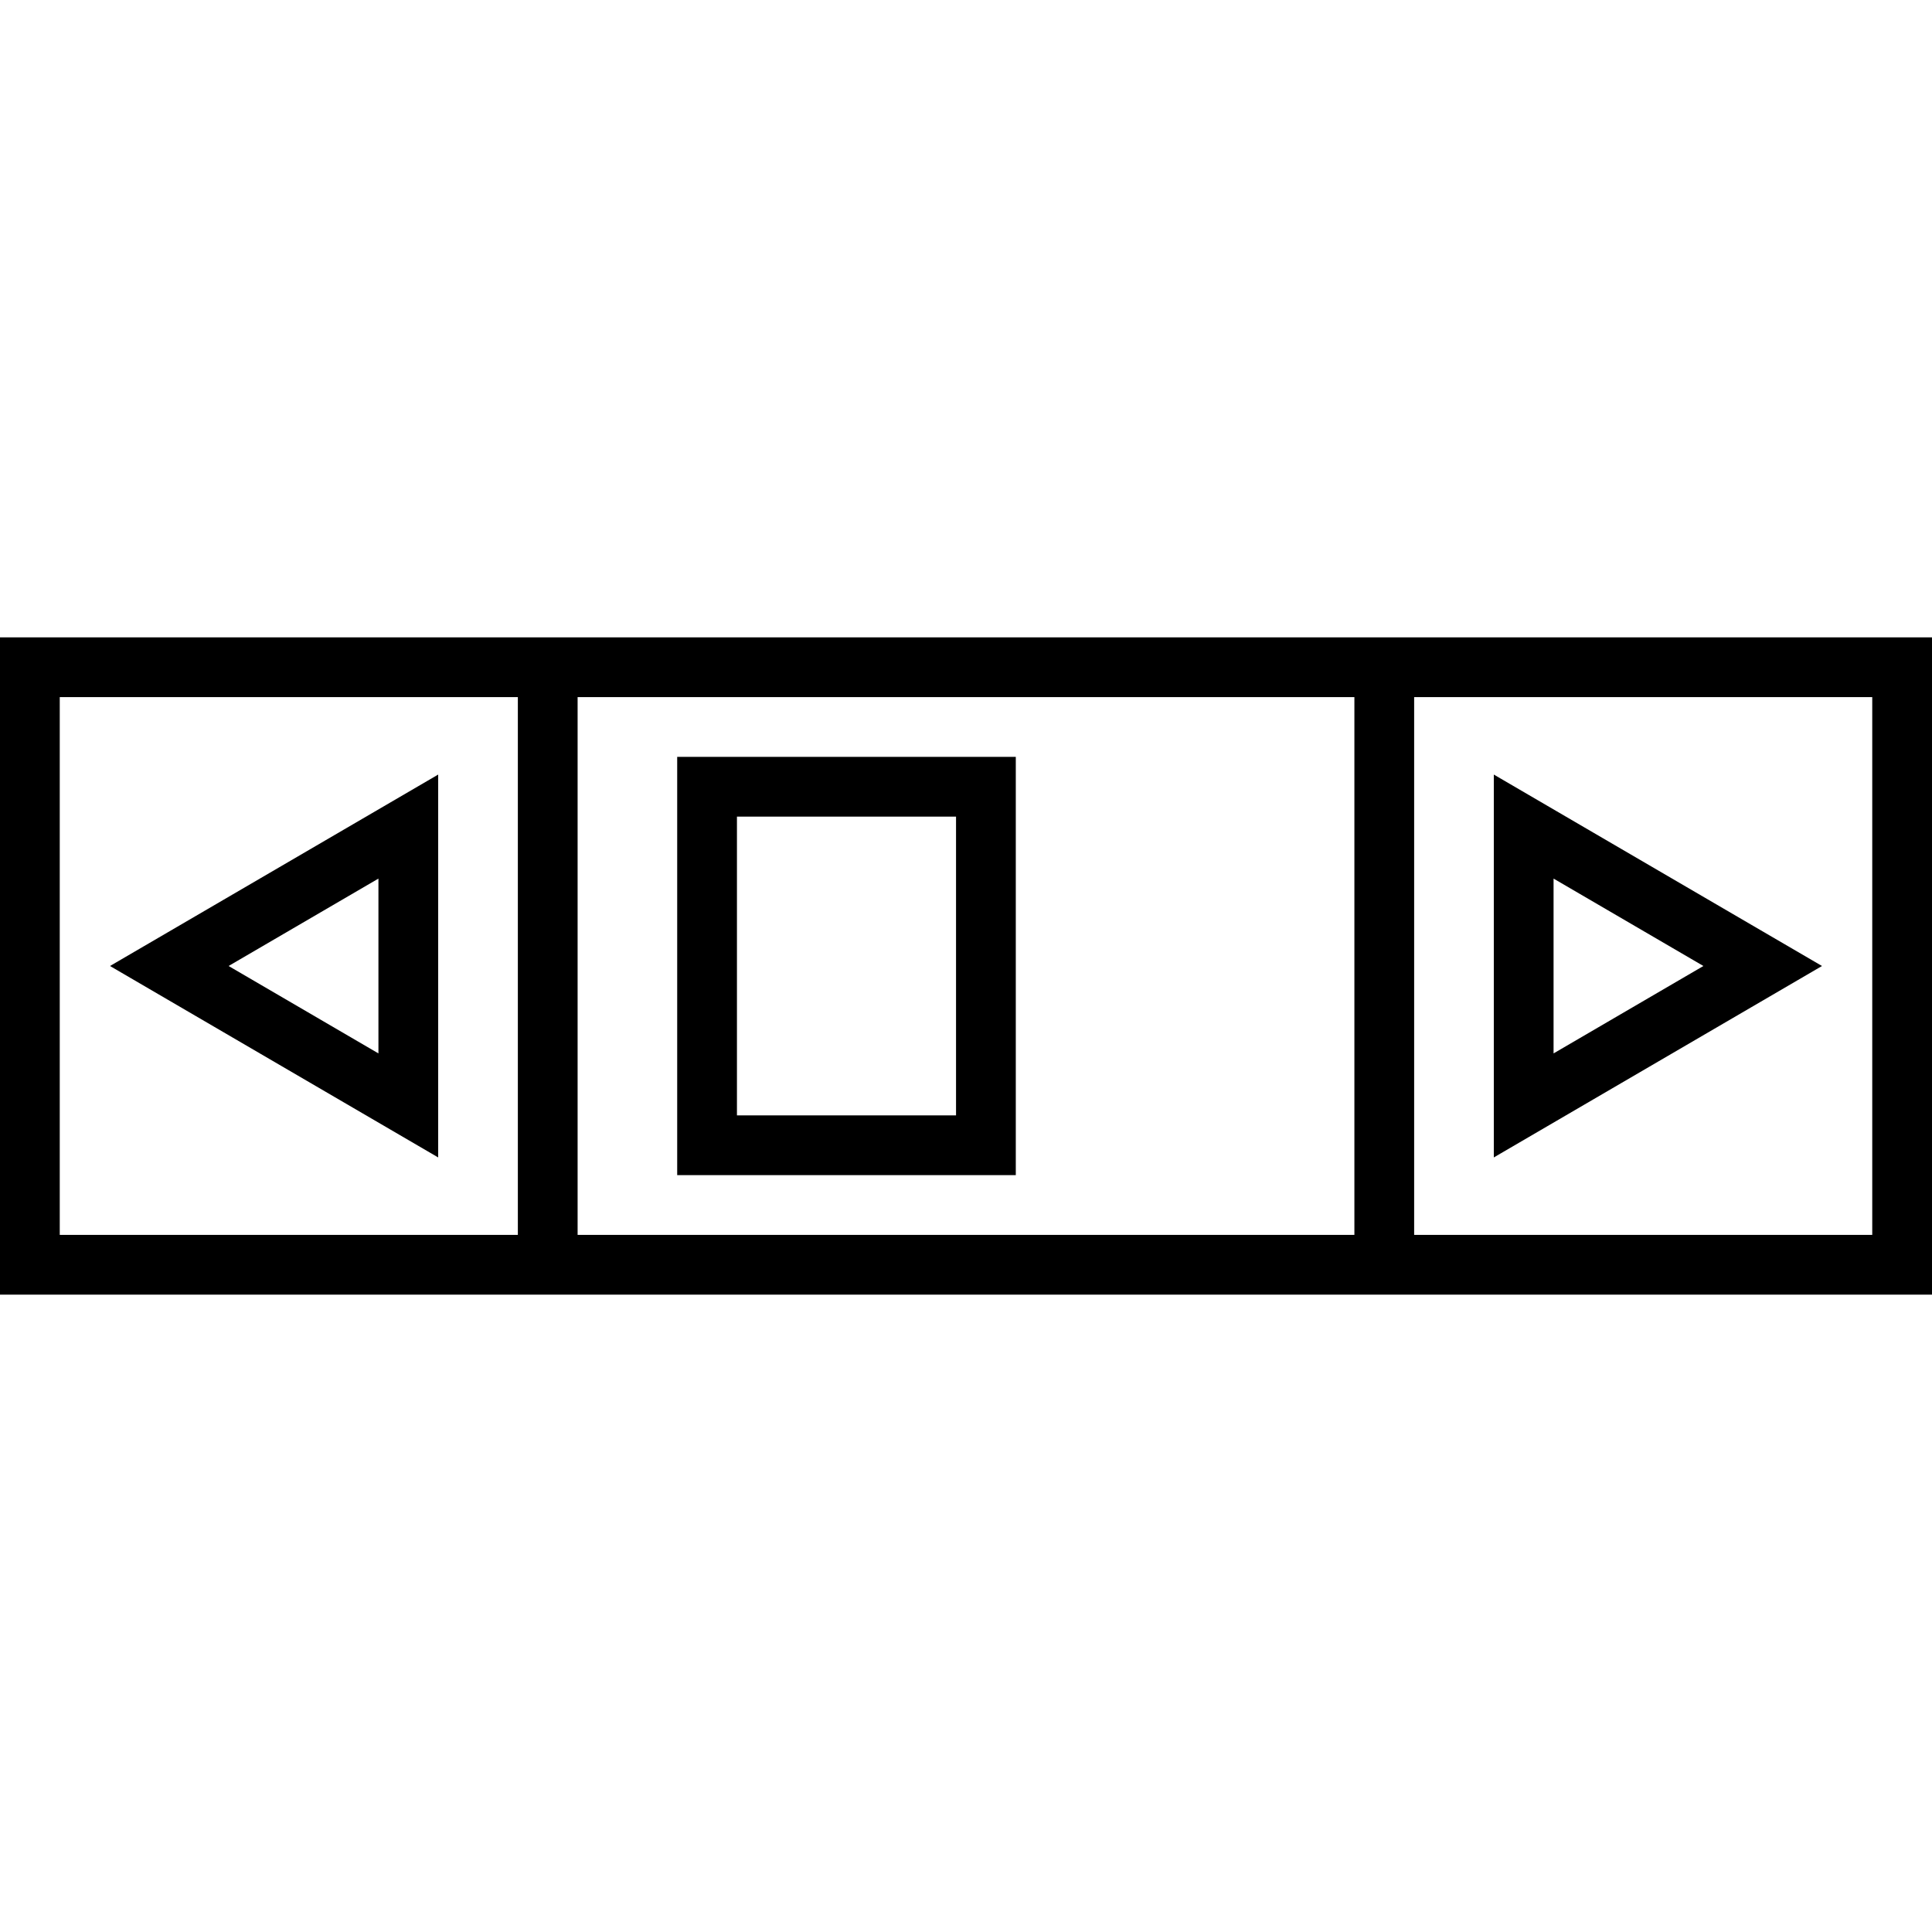
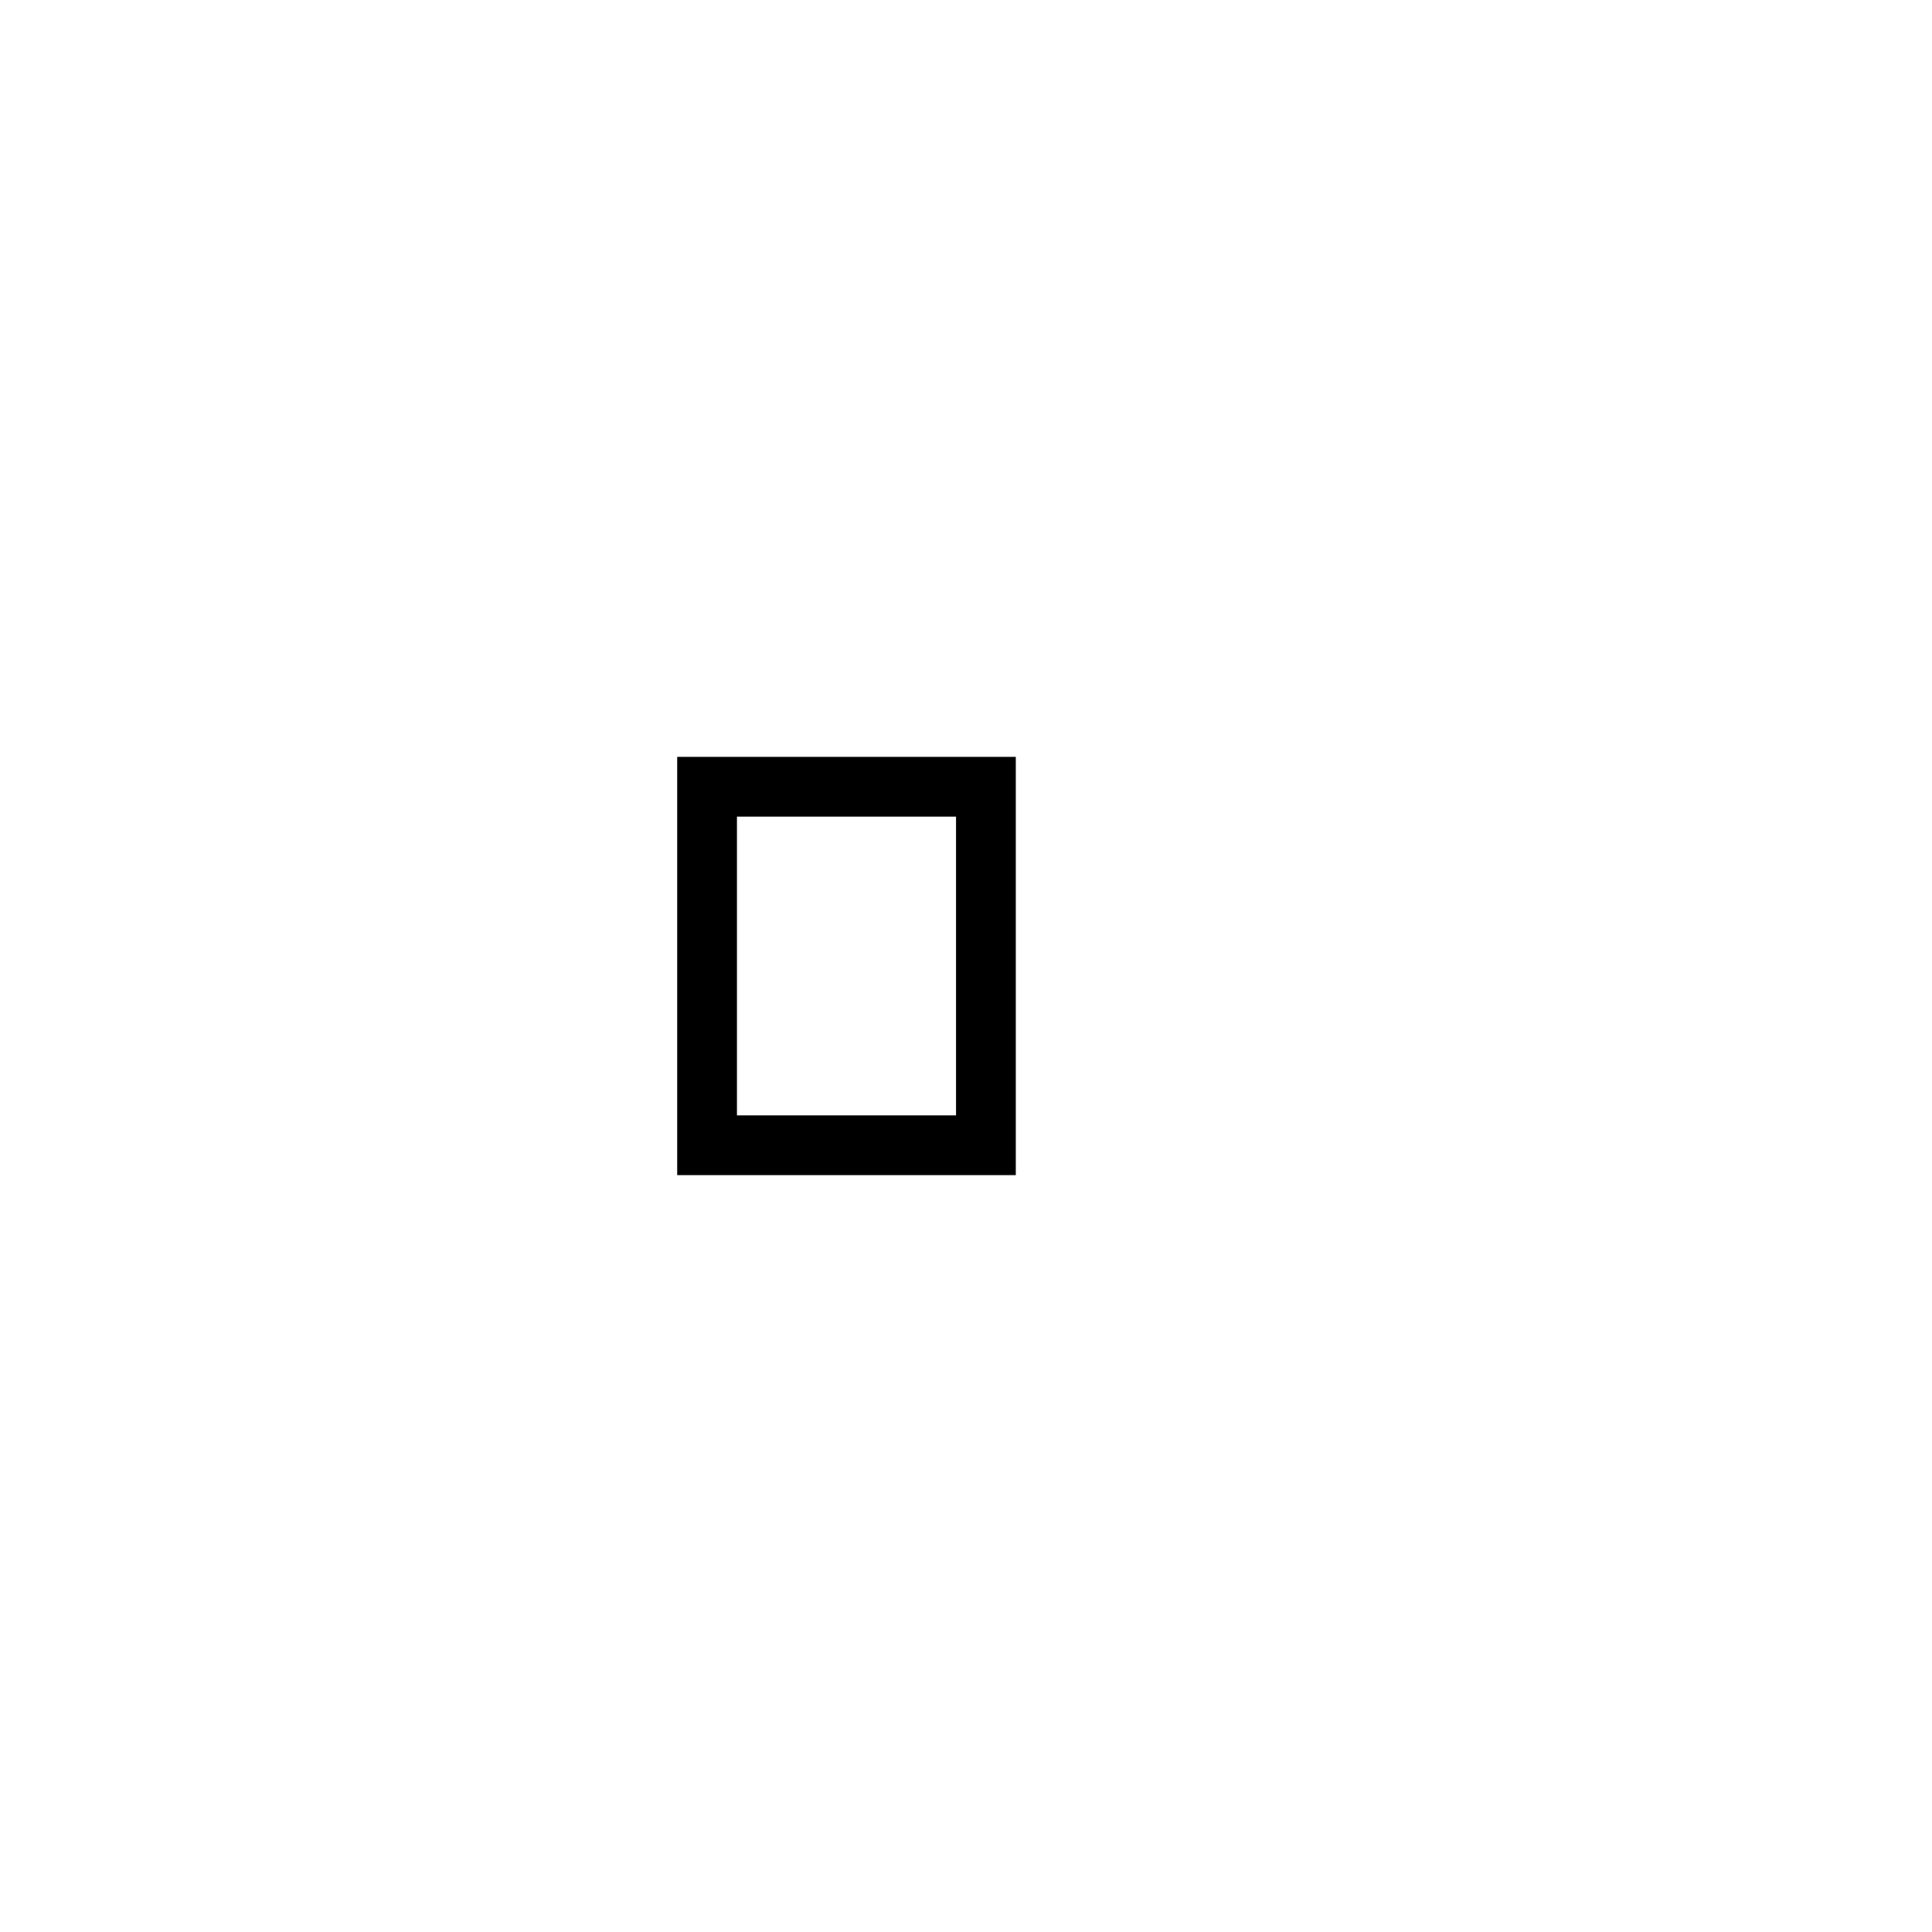
<svg xmlns="http://www.w3.org/2000/svg" fill="#000000" height="800px" width="800px" version="1.1" id="Layer_1" viewBox="0 0 512 512" xml:space="preserve">
  <g>
    <g>
-       <path d="M0,168.907v174.186h512V168.907H0z M137.237,327.258H15.835V184.742h121.402V327.258z M358.928,327.258H153.072V184.742    h205.856V327.258z M496.165,327.258H374.763V184.742h121.402V327.258z" />
-     </g>
+       </g>
  </g>
  <g>
    <g>
-       <path d="M29.152,256l86.971,50.733V205.268L29.152,256z M100.289,279.164L60.58,256l39.709-23.164V279.164z" />
-     </g>
+       </g>
  </g>
  <g>
    <g>
-       <path d="M395.876,205.267v101.466L482.848,256L395.876,205.267z M411.711,232.836L451.42,256l-39.709,23.164V232.836z" />
-     </g>
+       </g>
  </g>
  <g>
    <g>
      <path d="M179.464,200.577v110.845h89.732V200.577H179.464z M253.361,295.588h-58.062v-79.175h58.062V295.588z" />
    </g>
  </g>
</svg>